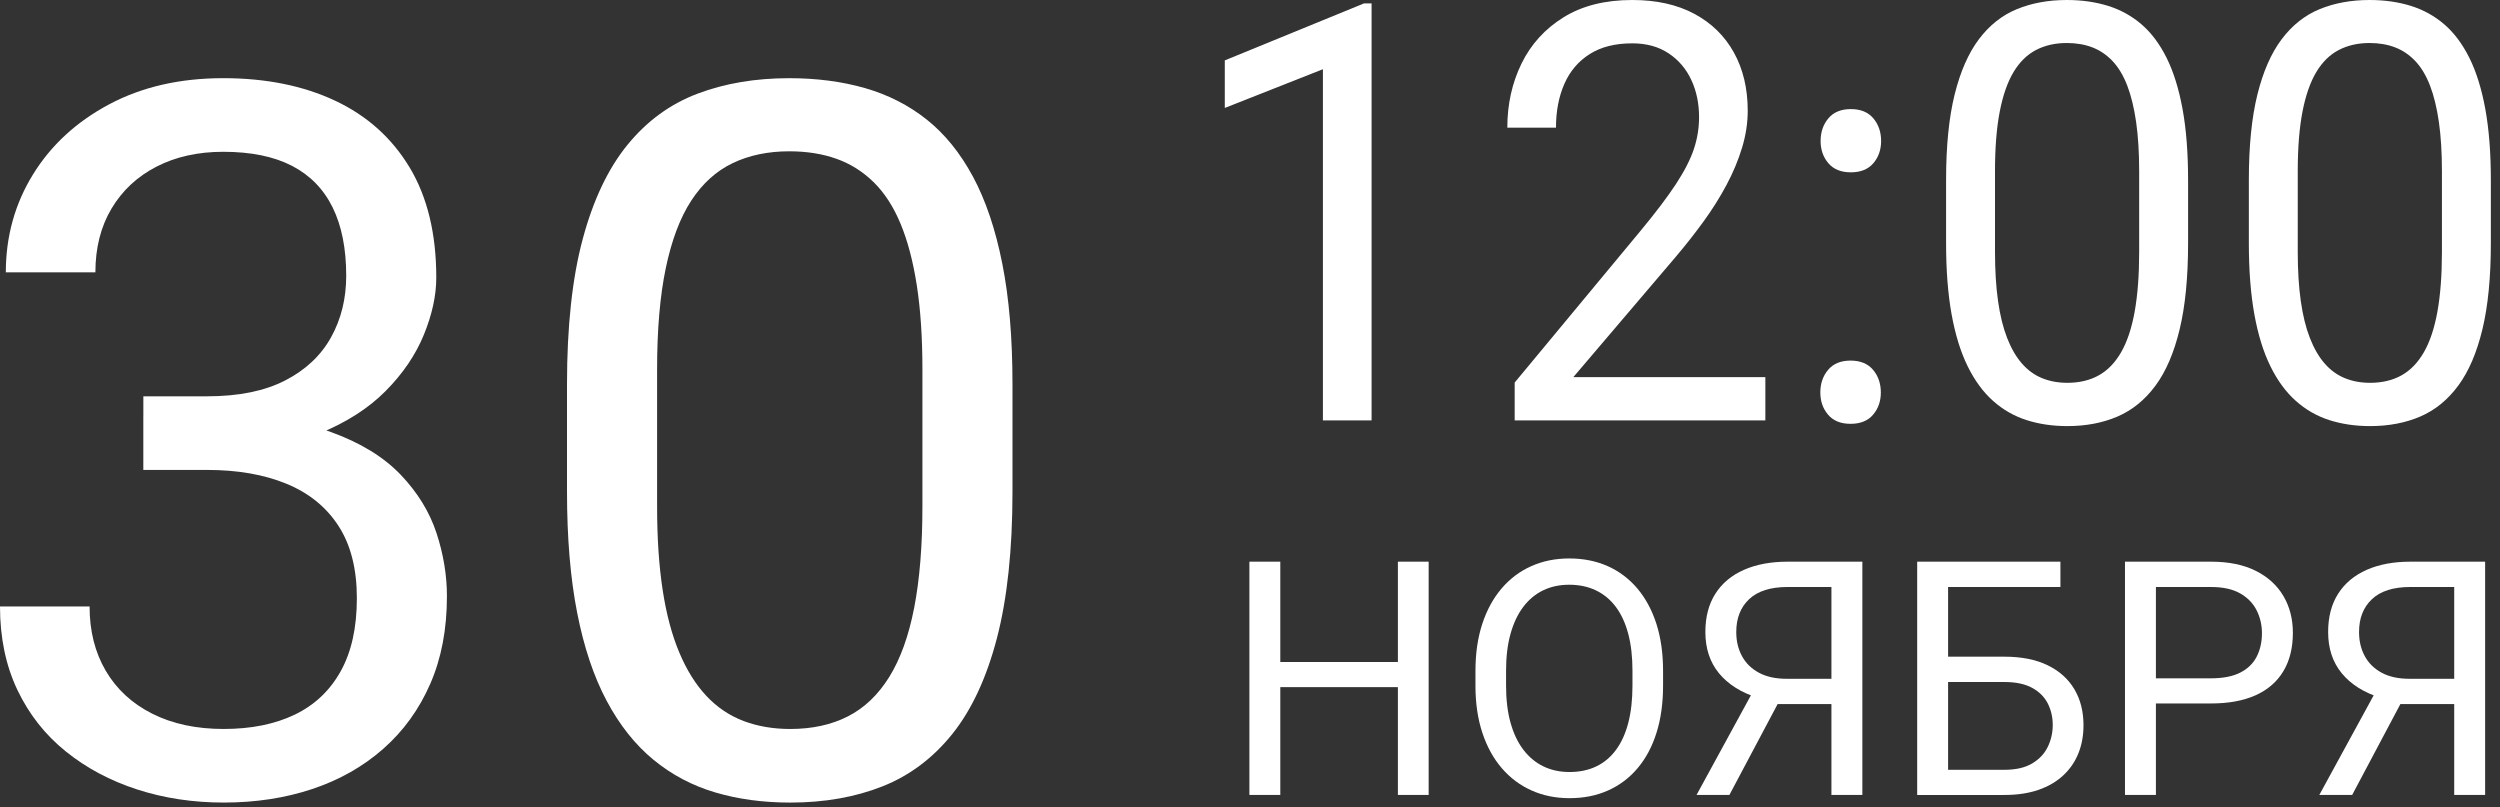
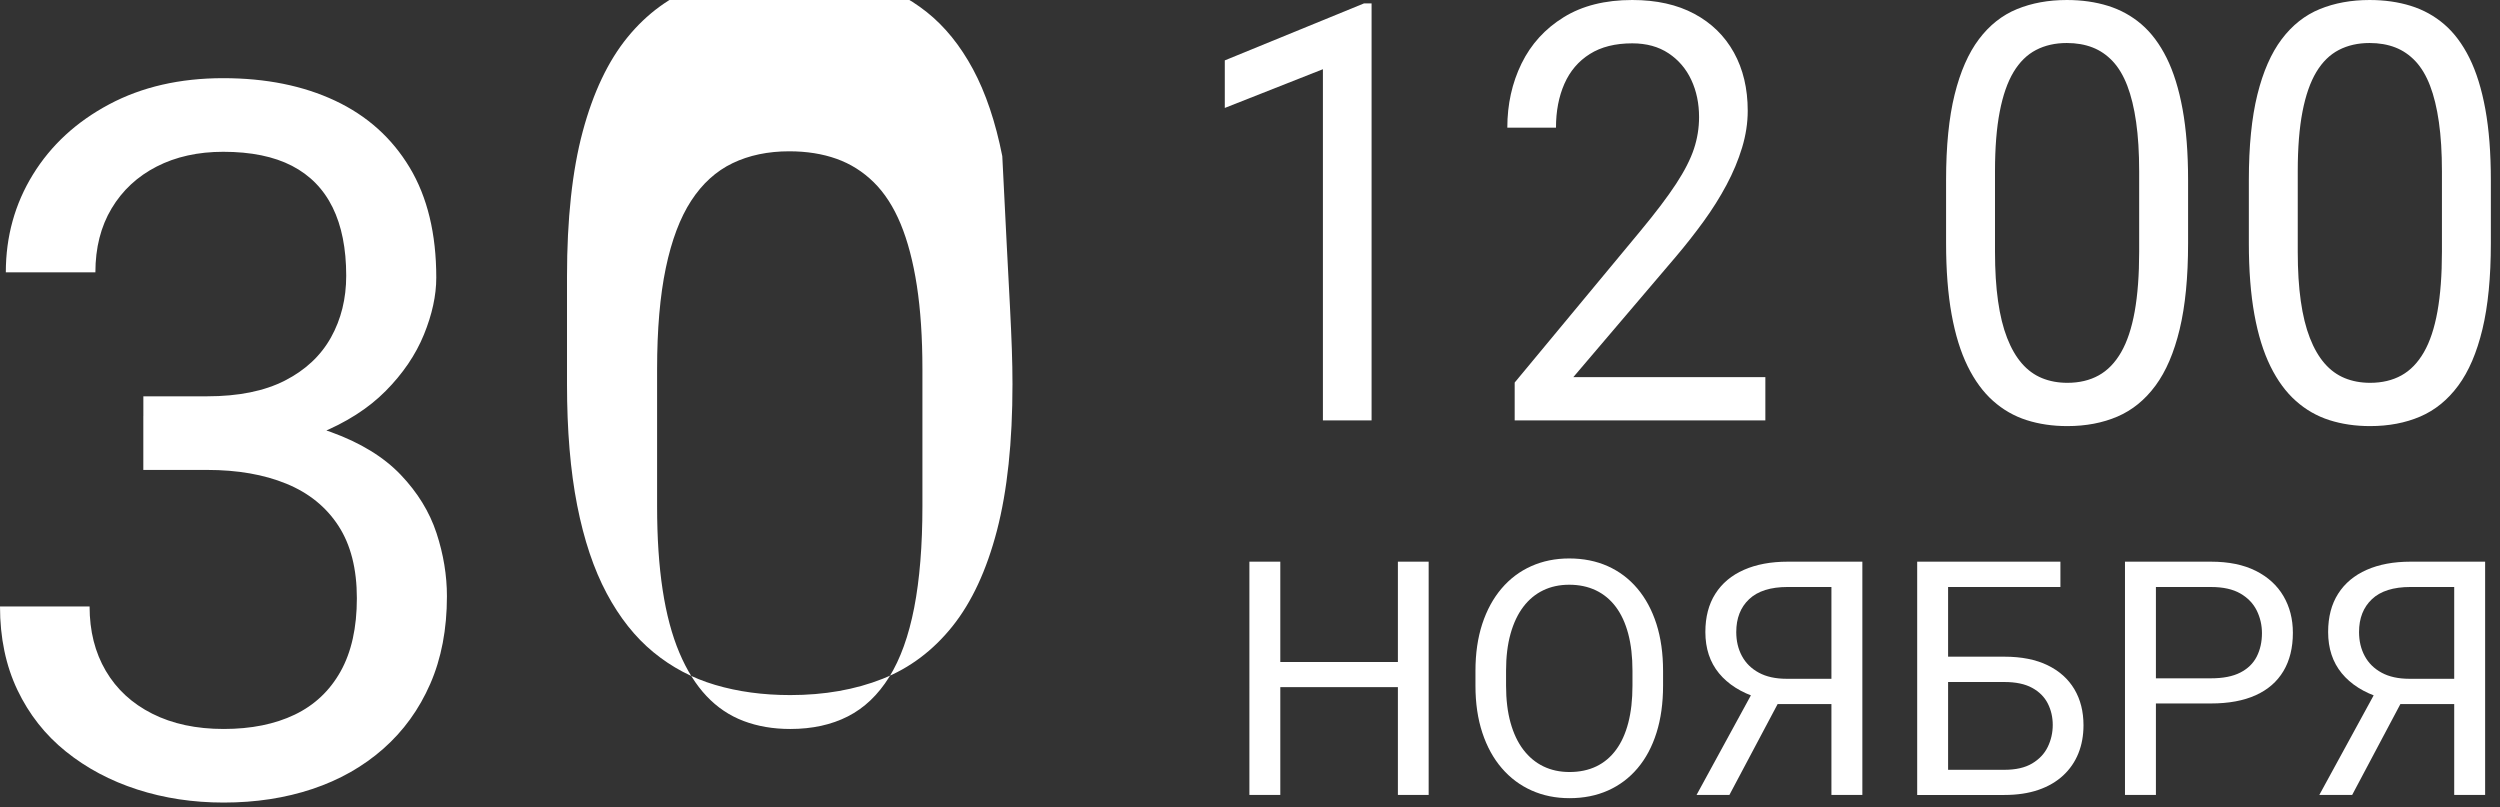
<svg xmlns="http://www.w3.org/2000/svg" version="1.1" id="Layer_1" x="0px" y="0px" viewBox="0 0 1366 441" style="enable-background:new 0 0 1366 441;" xml:space="preserve">
  <rect x="0" y="0" width="1366" height="441" fill="#333333" stroke="none" />
  <style type="text/css"> .st0{fill:#FFFFFF;} </style>
  <g>
    <g>
      <path class="st0" d="M78.31,216.54h34.92c17.1,0,31.26-2.86,42.47-8.6c11.2-5.73,19.58-13.58,25.14-23.55 c5.55-9.96,8.33-21.21,8.33-33.73c0-14.81-2.47-27.25-7.41-37.3c-4.94-10.05-12.35-17.64-22.22-22.75 c-9.88-5.11-22.4-7.67-37.57-7.67c-13.76,0-25.89,2.69-36.38,8.07c-10.5,5.38-18.7,13.01-24.61,22.88 c-5.91,9.88-8.86,21.52-8.86,34.93H3.18c0-19.58,4.93-37.39,14.81-53.44C27.87,79.32,41.76,66.53,59.66,57 c17.9-9.53,38.67-14.29,62.31-14.29c23.28,0,43.65,4.1,61.12,12.3c17.46,8.2,31.04,20.37,40.74,36.51 c9.7,16.14,14.55,36.2,14.55,60.19c0,9.71-2.25,20.07-6.74,31.09c-4.5,11.03-11.47,21.3-20.9,30.82 c-9.44,9.53-21.66,17.33-36.64,23.41c-15,6.08-32.99,9.13-53.97,9.13h-41.8V216.54z M78.31,256.76v-29.37h41.8 c24.51,0,44.8,2.91,60.85,8.73c16.05,5.82,28.71,13.58,37.97,23.28c9.26,9.7,15.78,20.33,19.58,31.88 c3.79,11.56,5.69,23.06,5.69,34.53c0,17.99-3.04,33.96-9.13,47.89c-6.08,13.94-14.65,25.75-25.66,35.45 c-11.03,9.71-23.94,17.02-38.76,21.96c-14.81,4.94-30.95,7.41-48.42,7.41c-16.76,0-32.5-2.38-47.22-7.14 c-14.73-4.76-27.74-11.68-39.03-20.77c-11.29-9.08-20.11-20.28-26.46-33.6C3.18,363.69,0,348.48,0,331.37h48.95 c0,13.41,2.95,25.14,8.86,35.19c5.9,10.05,14.37,17.86,25.4,23.41c11.02,5.56,24.03,8.34,39.02,8.34c14.99,0,27.91-2.6,38.76-7.8 c10.85-5.2,19.22-13.1,25.13-23.68c5.91-10.58,8.87-23.9,8.87-39.95c0-16.05-3.36-29.23-10.06-39.55 c-6.71-10.32-16.18-17.99-28.44-23.02c-12.26-5.03-26.68-7.54-43.26-7.54H78.31z" />
-       <path class="st0" d="M504.01,276.6v-74.88c0-17.28-1.02-32.5-3.04-45.64c-2.03-13.14-4.99-24.38-8.86-33.73 c-3.88-9.35-8.78-16.93-14.68-22.75c-5.91-5.82-12.7-10.1-20.37-12.83c-7.67-2.73-16.27-4.1-25.8-4.1 c-11.64,0-21.96,2.17-30.95,6.48c-9,4.32-16.53,11.16-22.62,20.5c-6.09,9.35-10.72,21.61-13.89,36.78 c-3.17,15.17-4.76,33.6-4.76,55.29v74.88c0,17.29,1.01,32.54,3.04,45.77c2.02,13.23,5.07,24.65,9.13,34.26 c4.05,9.61,9,17.51,14.82,23.68c5.82,6.18,12.57,10.72,20.24,13.63c7.67,2.91,16.18,4.37,25.53,4.37 c11.99,0,22.49-2.29,31.48-6.88c9-4.58,16.53-11.77,22.62-21.56c6.08-9.79,10.62-22.4,13.62-37.83 C502.51,316.6,504.01,298.12,504.01,276.6 M553.22,209.93v58.74c0,31.57-2.83,58.2-8.47,79.9c-5.65,21.69-13.76,39.16-24.34,52.39 s-23.33,22.8-38.23,28.71c-14.91,5.9-31.71,8.86-50.4,8.86c-14.82,0-28.49-1.85-41.01-5.56c-12.53-3.7-23.77-9.66-33.74-17.86 c-9.97-8.2-18.48-18.92-25.53-32.15c-7.06-13.23-12.44-29.28-16.14-48.15c-3.7-18.87-5.55-40.92-5.55-66.14v-58.74 c0-31.57,2.86-58.03,8.6-79.37c5.73-21.34,13.89-38.5,24.47-51.46s23.32-22.27,38.23-27.91c14.9-5.64,31.62-8.47,50.13-8.47 c14.99,0,28.79,1.81,41.41,5.42c12.6,3.62,23.85,9.35,33.73,17.2c9.87,7.85,18.29,18.26,25.27,31.22 c6.96,12.96,12.3,28.79,16,47.49C551.37,162.75,553.22,184.71,553.22,209.93" />
+       <path class="st0" d="M504.01,276.6v-74.88c0-17.28-1.02-32.5-3.04-45.64c-2.03-13.14-4.99-24.38-8.86-33.73 c-3.88-9.35-8.78-16.93-14.68-22.75c-5.91-5.82-12.7-10.1-20.37-12.83c-7.67-2.73-16.27-4.1-25.8-4.1 c-11.64,0-21.96,2.17-30.95,6.48c-9,4.32-16.53,11.16-22.62,20.5c-6.09,9.35-10.72,21.61-13.89,36.78 c-3.17,15.17-4.76,33.6-4.76,55.29v74.88c0,17.29,1.01,32.54,3.04,45.77c2.02,13.23,5.07,24.65,9.13,34.26 c4.05,9.61,9,17.51,14.82,23.68c5.82,6.18,12.57,10.72,20.24,13.63c7.67,2.91,16.18,4.37,25.53,4.37 c11.99,0,22.49-2.29,31.48-6.88c9-4.58,16.53-11.77,22.62-21.56c6.08-9.79,10.62-22.4,13.62-37.83 C502.51,316.6,504.01,298.12,504.01,276.6 M553.22,209.93c0,31.57-2.83,58.2-8.47,79.9c-5.65,21.69-13.76,39.16-24.34,52.39 s-23.33,22.8-38.23,28.71c-14.91,5.9-31.71,8.86-50.4,8.86c-14.82,0-28.49-1.85-41.01-5.56c-12.53-3.7-23.77-9.66-33.74-17.86 c-9.97-8.2-18.48-18.92-25.53-32.15c-7.06-13.23-12.44-29.28-16.14-48.15c-3.7-18.87-5.55-40.92-5.55-66.14v-58.74 c0-31.57,2.86-58.03,8.6-79.37c5.73-21.34,13.89-38.5,24.47-51.46s23.32-22.27,38.23-27.91c14.9-5.64,31.62-8.47,50.13-8.47 c14.99,0,28.79,1.81,41.41,5.42c12.6,3.62,23.85,9.35,33.73,17.2c9.87,7.85,18.29,18.26,25.27,31.22 c6.96,12.96,12.3,28.79,16,47.49C551.37,162.75,553.22,184.71,553.22,209.93" />
    </g>
    <path class="st0" d="M780.62,434.36h-16.81V306.9h16.81V434.36z M765.92,375.45h-68.98V361.7h68.98V375.45z M699.56,434.36h-16.89 V306.9h16.89V434.36z" />
    <g>
      <path class="st0" d="M891.98,374.66v-8.23c0-7.59-0.77-14.3-2.32-20.14s-3.81-10.74-6.79-14.71c-2.98-3.97-6.61-6.97-10.9-9.02 c-4.29-2.04-9.15-3.06-14.57-3.06c-5.25,0-10,1.02-14.22,3.06c-4.23,2.04-7.85,5.05-10.86,9.02s-5.32,8.87-6.96,14.71 s-2.45,12.55-2.45,20.14v8.23c0,7.64,0.82,14.4,2.45,20.26c1.64,5.86,3.98,10.8,7.04,14.79c3.07,4,6.71,7.02,10.95,9.06 c4.23,2.04,8.97,3.06,14.22,3.06c5.49,0,10.36-1.02,14.62-3.06c4.26-2.04,7.86-5.06,10.81-9.06c2.95-4,5.18-8.93,6.7-14.79 C891.22,389.06,891.98,382.3,891.98,374.66 M908.7,366.6v8.06c0,9.57-1.2,18.15-3.59,25.74c-2.39,7.59-5.84,14.04-10.33,19.35 c-4.49,5.32-9.88,9.37-16.15,12.17c-6.28,2.8-13.29,4.2-21.05,4.2c-7.53,0-14.43-1.4-20.7-4.2c-6.28-2.8-11.7-6.85-16.28-12.17 c-4.58-5.31-8.13-11.76-10.64-19.35c-2.51-7.59-3.77-16.17-3.77-25.74v-8.06c0-9.57,1.24-18.13,3.72-25.7 c2.48-7.55,6-14.01,10.55-19.35c4.55-5.34,9.96-9.41,16.24-12.21c6.27-2.8,13.17-4.2,20.7-4.2c7.76,0,14.78,1.4,21.05,4.2 c6.27,2.8,11.67,6.87,16.2,12.21c4.52,5.34,7.99,11.79,10.42,19.35C907.49,348.47,908.7,357.03,908.7,366.6" />
      <path class="st0" d="M1004.65,384.72h-35.81l-8.31-3.41c-9.22-2.92-16.31-7.4-21.28-13.44c-4.96-6.04-7.44-13.55-7.44-22.54 c0-8.23,1.82-15.21,5.47-20.92c3.64-5.72,8.84-10.07,15.58-13.04c6.74-2.98,14.72-4.47,23.94-4.47h40.79v127.46h-16.9V320.73 h-23.9c-9.34,0-16.36,2.22-21.06,6.65c-4.7,4.44-7.04,10.42-7.04,17.95c0,4.9,1.03,9.28,3.11,13.13c2.07,3.85,5.15,6.89,9.24,9.1 c4.08,2.22,9.16,3.33,15.23,3.33h28.45L1004.65,384.72z M975.93,375.97l-30.99,58.39h-17.95l31.86-58.39H975.93z" />
      <path class="st0" d="M1125.81,306.9v13.83h-61.45v113.63h-16.81V306.9H1125.81z M1060.41,358.81h34.76 c9.34,0,17.22,1.56,23.64,4.68c6.42,3.12,11.29,7.49,14.62,13.09c3.33,5.6,4.99,12.17,4.99,19.7c0,5.6-0.93,10.73-2.8,15.37 c-1.87,4.64-4.64,8.67-8.32,12.08c-3.68,3.41-8.2,6.04-13.57,7.88c-5.37,1.84-11.56,2.76-18.56,2.76h-47.62V306.9h16.89v113.72 h30.73c6.25,0,11.31-1.15,15.19-3.46c3.88-2.31,6.73-5.33,8.54-9.06c1.81-3.74,2.72-7.73,2.72-11.99s-0.91-8.17-2.72-11.74 c-1.81-3.56-4.66-6.41-8.54-8.53c-3.88-2.13-8.94-3.19-15.19-3.19h-34.76V358.81z" />
      <path class="st0" d="M1208.1,384.37h-34.06v-13.74h34.06c6.59,0,11.93-1.05,16.02-3.15c4.08-2.1,7.08-5.02,8.97-8.75 c1.89-3.74,2.84-8,2.84-12.78c0-4.38-0.95-8.49-2.84-12.35c-1.9-3.85-4.89-6.96-8.97-9.32c-4.09-2.36-9.43-3.54-16.02-3.54h-30.11 v113.63h-16.9V306.9h47.01c9.63,0,17.77,1.66,24.42,4.99c6.65,3.33,11.7,7.93,15.15,13.79c3.44,5.87,5.16,12.56,5.16,20.09 c0,8.17-1.72,15.14-5.16,20.92c-3.44,5.77-8.49,10.17-15.15,13.18C1225.87,382.87,1217.72,384.37,1208.1,384.37" />
      <path class="st0" d="M1344.92,384.72h-35.8l-8.32-3.41c-9.22-2.92-16.31-7.4-21.27-13.44c-4.96-6.04-7.44-13.55-7.44-22.54 c0-8.23,1.82-15.21,5.47-20.92c3.64-5.72,8.84-10.07,15.58-13.04c6.74-2.98,14.72-4.47,23.94-4.47h40.79v127.46h-16.89V320.73 h-23.9c-9.34,0-16.36,2.22-21.05,6.65c-4.7,4.44-7.05,10.42-7.05,17.95c0,4.9,1.03,9.28,3.11,13.13c2.07,3.85,5.15,6.89,9.23,9.1 c4.08,2.22,9.16,3.33,15.23,3.33h28.45L1344.92,384.72z M1316.21,375.97l-30.99,58.39h-17.95l31.87-58.39H1316.21z" />
    </g>
    <polygon class="st0" points="745.26,1.87 669.23,32.99 669.23,58.98 722.84,37.82 722.84,229.71 749.43,229.71 749.43,1.87 " />
    <g>
      <path class="st0" d="M964.59,206.06v23.66H827.62v-20.7l68.56-82.64c8.43-10.16,14.97-18.8,19.62-25.91 c4.65-7.1,7.9-13.49,9.77-19.14c1.87-5.65,2.8-11.44,2.8-17.35c0-7.47-1.41-14.24-4.24-20.31c-2.83-6.07-6.97-10.92-12.43-14.55 c-5.46-3.63-12.07-5.44-19.83-5.44c-9.29,0-17.03,1.94-23.21,5.84c-6.18,3.89-10.8,9.31-13.87,16.26 c-3.06,6.95-4.6,14.94-4.6,23.97h-26.59c0-12.76,2.59-24.43,7.76-35.02c5.18-10.58,12.84-19.01,23-25.29 C864.51,3.14,877.01,0,891.86,0c13.23,0,24.53,2.52,33.92,7.55c9.39,5.03,16.6,12.09,21.63,21.16c5.03,9.08,7.55,19.69,7.55,31.83 c0,6.64-1.03,13.36-3.09,20.16c-2.06,6.8-4.89,13.57-8.48,20.31c-3.6,6.75-7.76,13.39-12.51,19.92 c-4.74,6.54-9.8,12.97-15.16,19.3l-56.05,65.83H964.59z" />
-       <path class="st0" d="M994.78,77.04c0-4.87,1.41-9,4.24-12.37c2.83-3.37,6.92-5.06,12.29-5.06c5.37,0,9.46,1.69,12.29,5.06 c2.83,3.37,4.24,7.5,4.24,12.37c0,4.78-1.42,8.82-4.24,12.14c-2.83,3.32-6.92,4.98-12.29,4.98c-5.37,0-9.47-1.66-12.29-4.98 C996.19,85.86,994.78,81.81,994.78,77.04 M994.63,214.46c0-4.88,1.41-9,4.24-12.37c2.83-3.37,6.92-5.06,12.29-5.06 c5.37,0,9.46,1.69,12.29,5.06c2.83,3.37,4.24,7.5,4.24,12.37c0,4.77-1.42,8.82-4.24,12.14c-2.83,3.32-6.92,4.98-12.29,4.98 c-5.37,0-9.47-1.66-12.29-4.98C996.04,223.28,994.63,219.23,994.63,214.46" />
      <path class="st0" d="M1168.84,137.58V93.54c0-10.17-0.55-19.12-1.66-26.85c-1.1-7.73-2.71-14.34-4.82-19.84 c-2.11-5.5-4.76-9.96-7.98-13.39c-3.21-3.42-6.9-5.94-11.06-7.55c-4.17-1.61-8.84-2.41-14.02-2.41c-6.32,0-11.93,1.27-16.81,3.81 c-4.89,2.54-8.98,6.56-12.29,12.06c-3.3,5.5-5.82,12.71-7.54,21.63c-1.73,8.92-2.59,19.76-2.59,32.53v44.04 c0,10.17,0.55,19.14,1.66,26.92c1.1,7.78,2.75,14.5,4.96,20.16c2.21,5.66,4.89,10.3,8.05,13.93c3.16,3.64,6.83,6.31,11,8.02 c4.17,1.71,8.79,2.57,13.87,2.57c6.51,0,12.22-1.35,17.1-4.05c4.89-2.7,8.98-6.93,12.29-12.68c3.31-5.76,5.77-13.18,7.4-22.26 C1168.02,161.1,1168.84,150.24,1168.84,137.58 M1195.57,98.36v34.55c0,18.58-1.53,34.24-4.6,47 c-3.07,12.76-7.47,23.03-13.22,30.81c-5.75,7.78-12.67,13.41-20.77,16.89c-8.1,3.47-17.22,5.21-27.38,5.21 c-8.05,0-15.48-1.09-22.28-3.27c-6.8-2.18-12.91-5.68-18.32-10.51c-5.42-4.82-10.04-11.13-13.87-18.91 c-3.83-7.78-6.76-17.22-8.77-28.33c-2.01-11.1-3.02-24.07-3.02-38.91V98.36c0-18.57,1.56-34.13,4.67-46.69 c3.11-12.55,7.54-22.64,13.29-30.27c5.75-7.63,12.67-13.1,20.77-16.42c8.09-3.32,17.17-4.98,27.24-4.98 c8.14,0,15.64,1.06,22.49,3.19c6.85,2.13,12.96,5.5,18.33,10.12c5.37,4.62,9.94,10.74,13.73,18.36 c3.79,7.63,6.68,16.94,8.69,27.93C1194.56,70.61,1195.57,83.52,1195.57,98.36" />
      <path class="st0" d="M1334.27,137.58V93.54c0-10.17-0.55-19.12-1.66-26.85c-1.1-7.73-2.71-14.34-4.82-19.84 c-2.11-5.5-4.76-9.96-7.98-13.39c-3.21-3.42-6.9-5.94-11.06-7.55c-4.17-1.61-8.84-2.41-14.02-2.41c-6.32,0-11.93,1.27-16.81,3.81 c-4.89,2.54-8.99,6.56-12.29,12.06c-3.3,5.5-5.82,12.71-7.55,21.63c-1.72,8.92-2.59,19.76-2.59,32.53v44.04 c0,10.17,0.55,19.14,1.66,26.92c1.1,7.78,2.75,14.5,4.96,20.16c2.21,5.66,4.89,10.3,8.05,13.93c3.16,3.64,6.83,6.31,11,8.02 c4.17,1.71,8.79,2.57,13.87,2.57c6.51,0,12.22-1.35,17.1-4.05c4.89-2.7,8.98-6.93,12.29-12.68c3.31-5.76,5.77-13.18,7.4-22.26 C1333.45,161.1,1334.27,150.24,1334.27,137.58 M1361,98.36v34.55c0,18.58-1.53,34.24-4.6,47c-3.07,12.76-7.47,23.03-13.22,30.81 c-5.75,7.78-12.67,13.41-20.77,16.89c-8.1,3.47-17.22,5.21-27.38,5.21c-8.05,0-15.48-1.09-22.28-3.27 c-6.8-2.18-12.91-5.68-18.32-10.51c-5.42-4.82-10.04-11.13-13.87-18.91c-3.83-7.78-6.76-17.22-8.77-28.33 c-2.01-11.1-3.02-24.07-3.02-38.91V98.36c0-18.57,1.56-34.13,4.67-46.69c3.11-12.55,7.54-22.64,13.29-30.27 c5.75-7.63,12.67-13.1,20.77-16.42c8.09-3.32,17.17-4.98,27.24-4.98c8.14,0,15.64,1.06,22.49,3.19 c6.85,2.13,12.96,5.5,18.33,10.12c5.37,4.62,9.94,10.74,13.73,18.36c3.79,7.63,6.68,16.94,8.69,27.93 C1359.99,70.61,1361,83.52,1361,98.36" />
    </g>
  </g>
</svg>